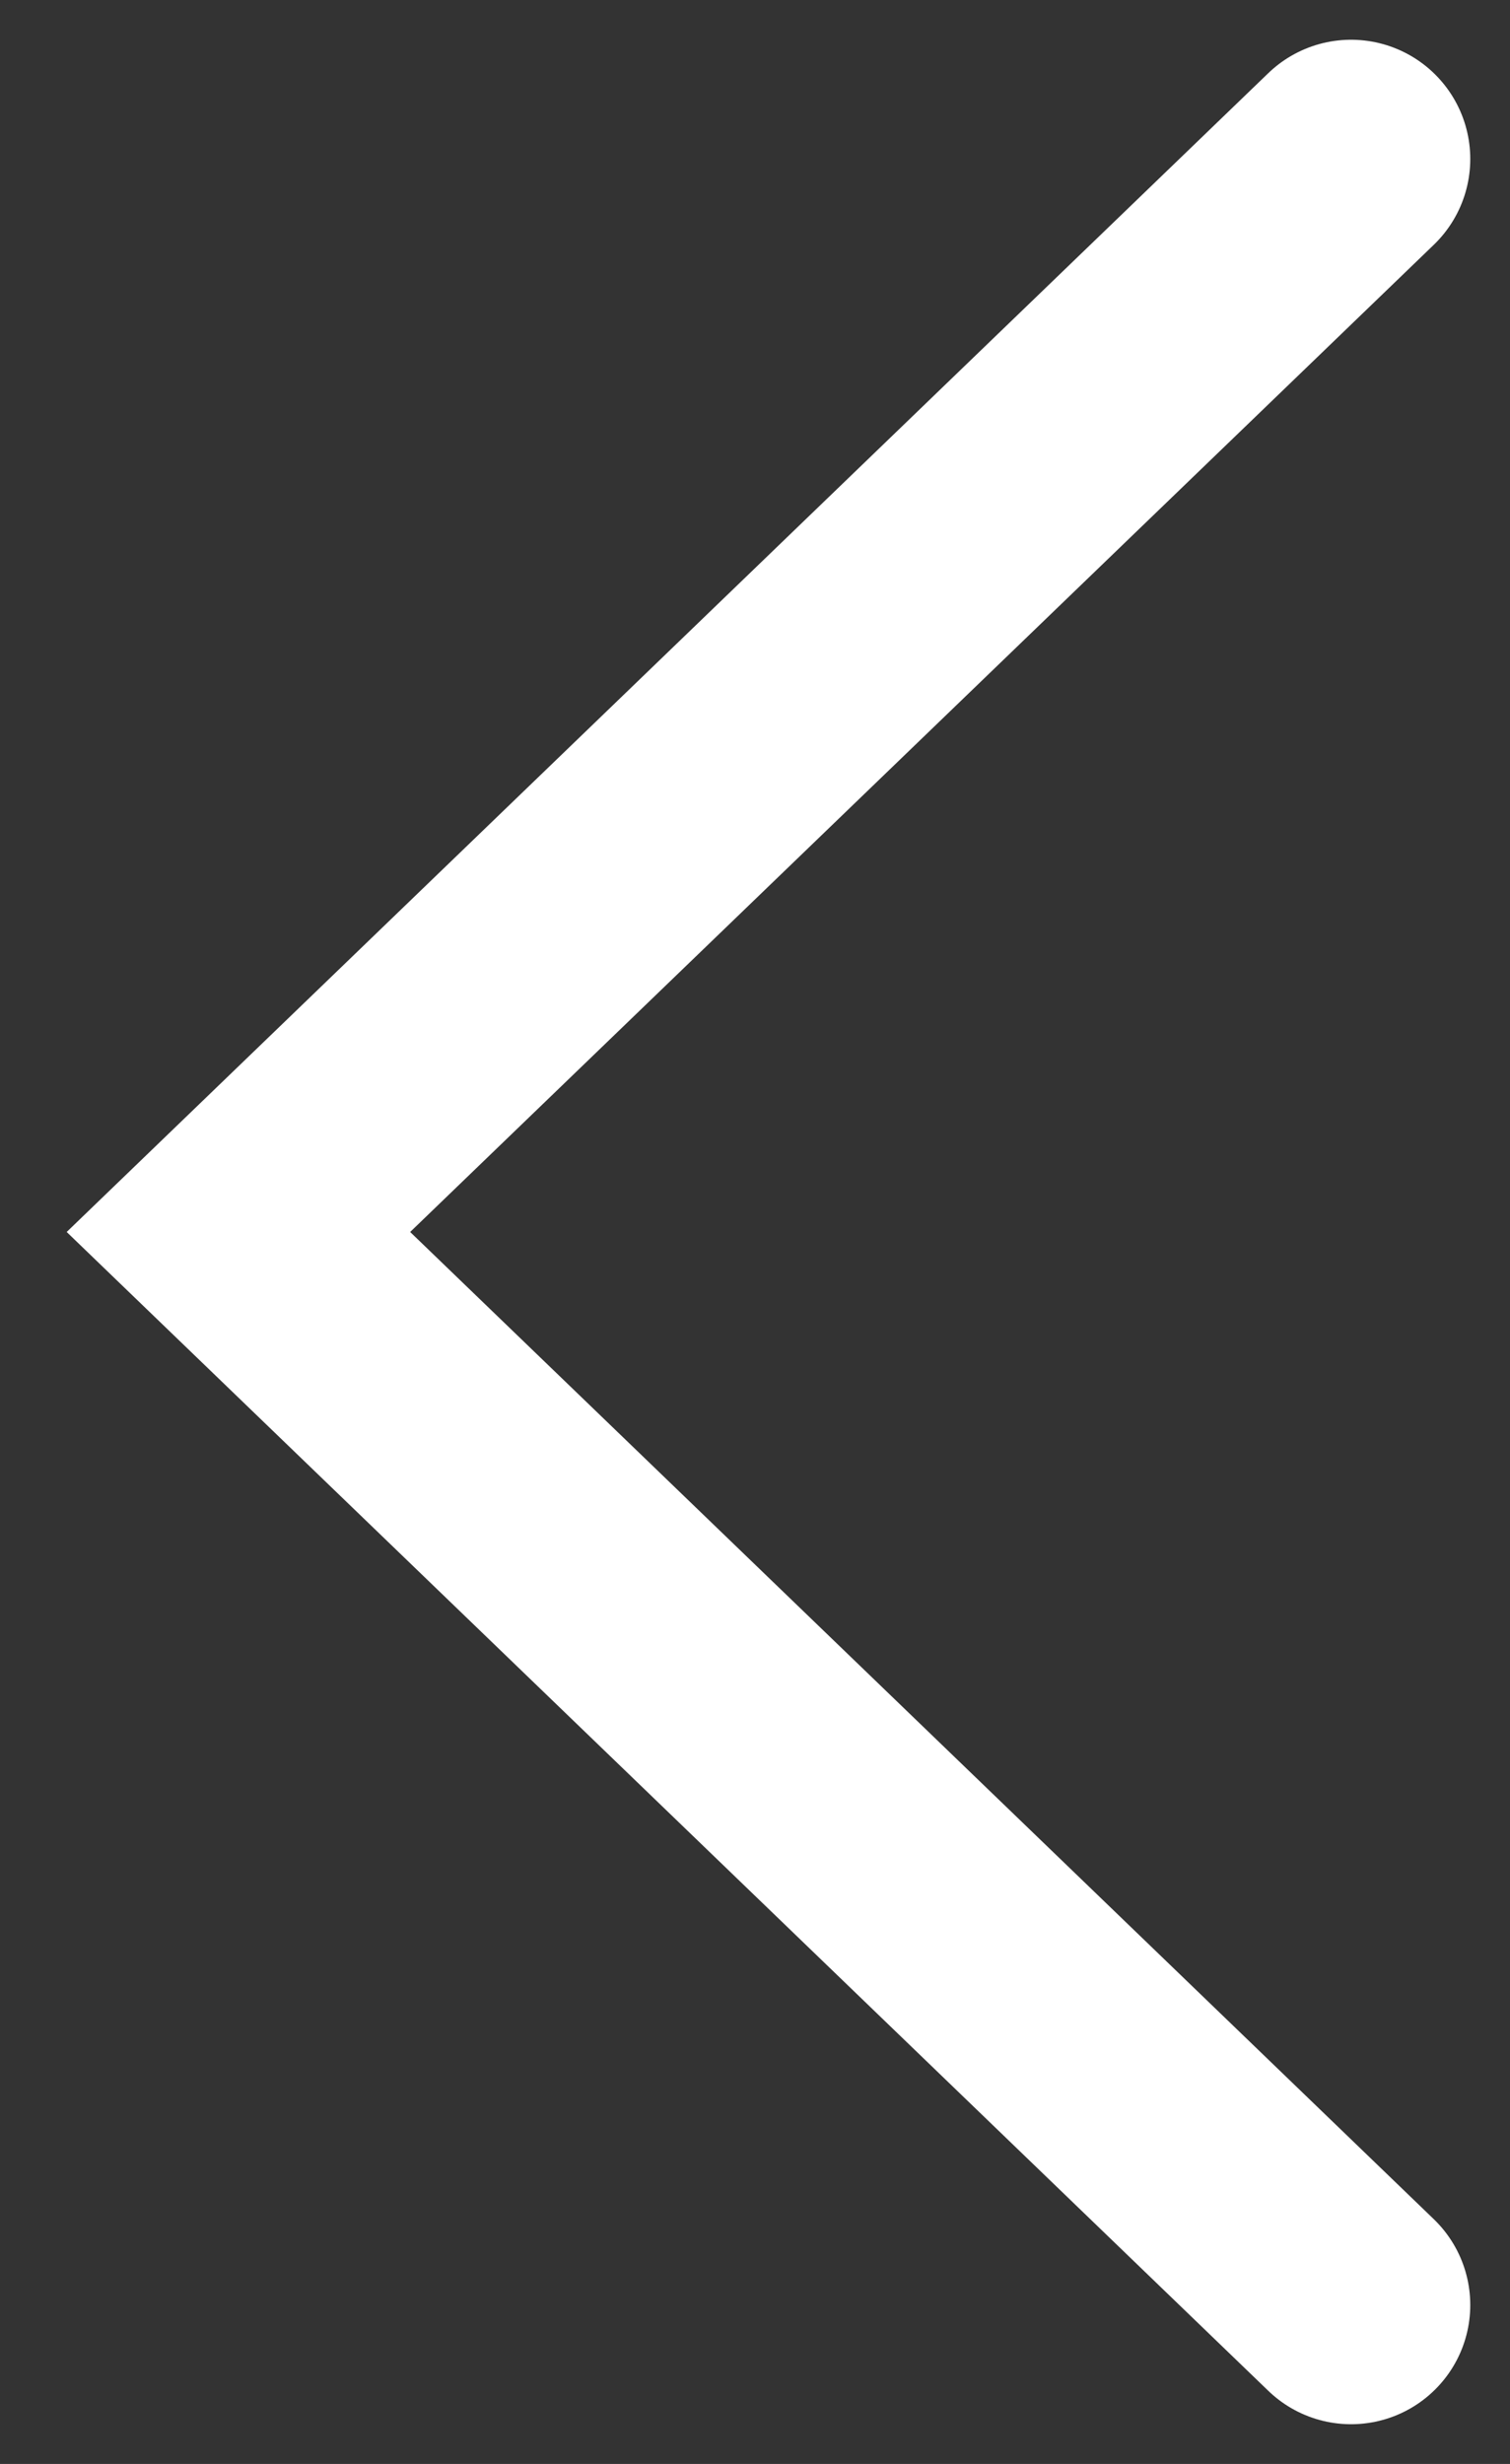
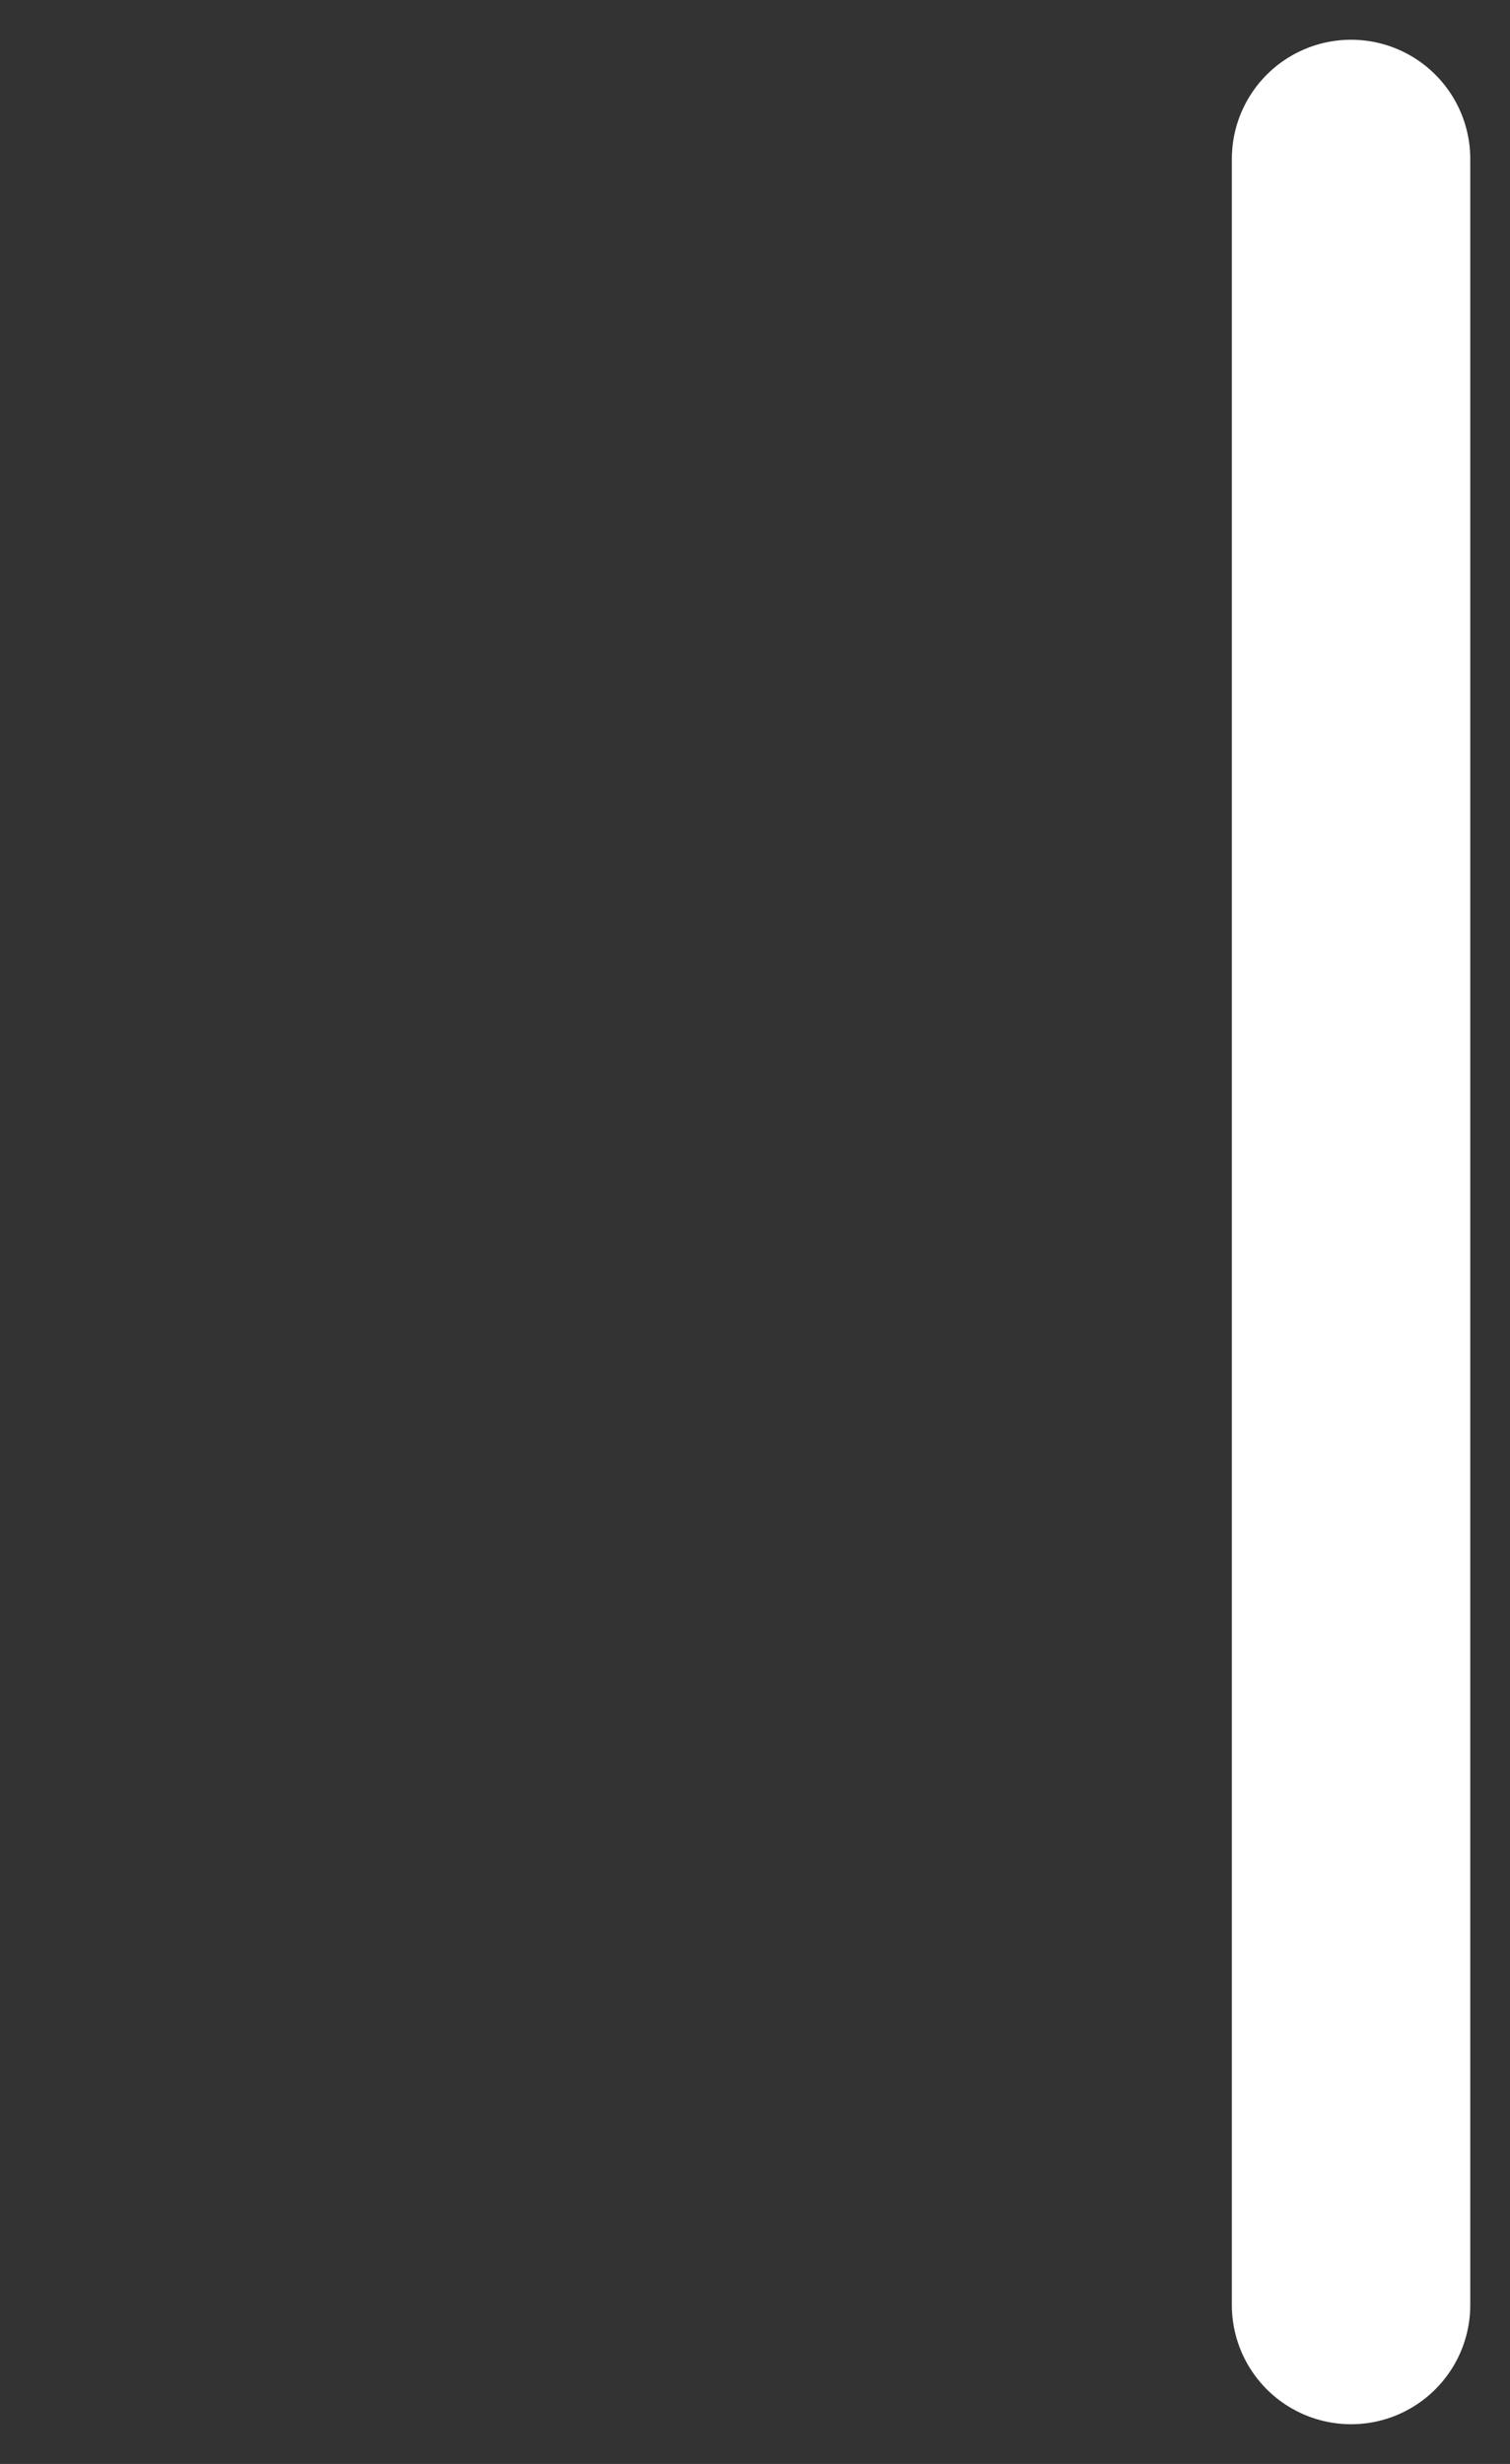
<svg xmlns="http://www.w3.org/2000/svg" width="19" height="31" viewBox="0 0 19 31" fill="none">
  <rect x="0" y="0" width="19" height="31" fill="#333333" stroke="none" />
-   <path d="M17 2L3 15.5L17 29" stroke="white" stroke-width="3" stroke-linecap="round" />
+   <path d="M17 2L17 29" stroke="white" stroke-width="3" stroke-linecap="round" />
</svg>